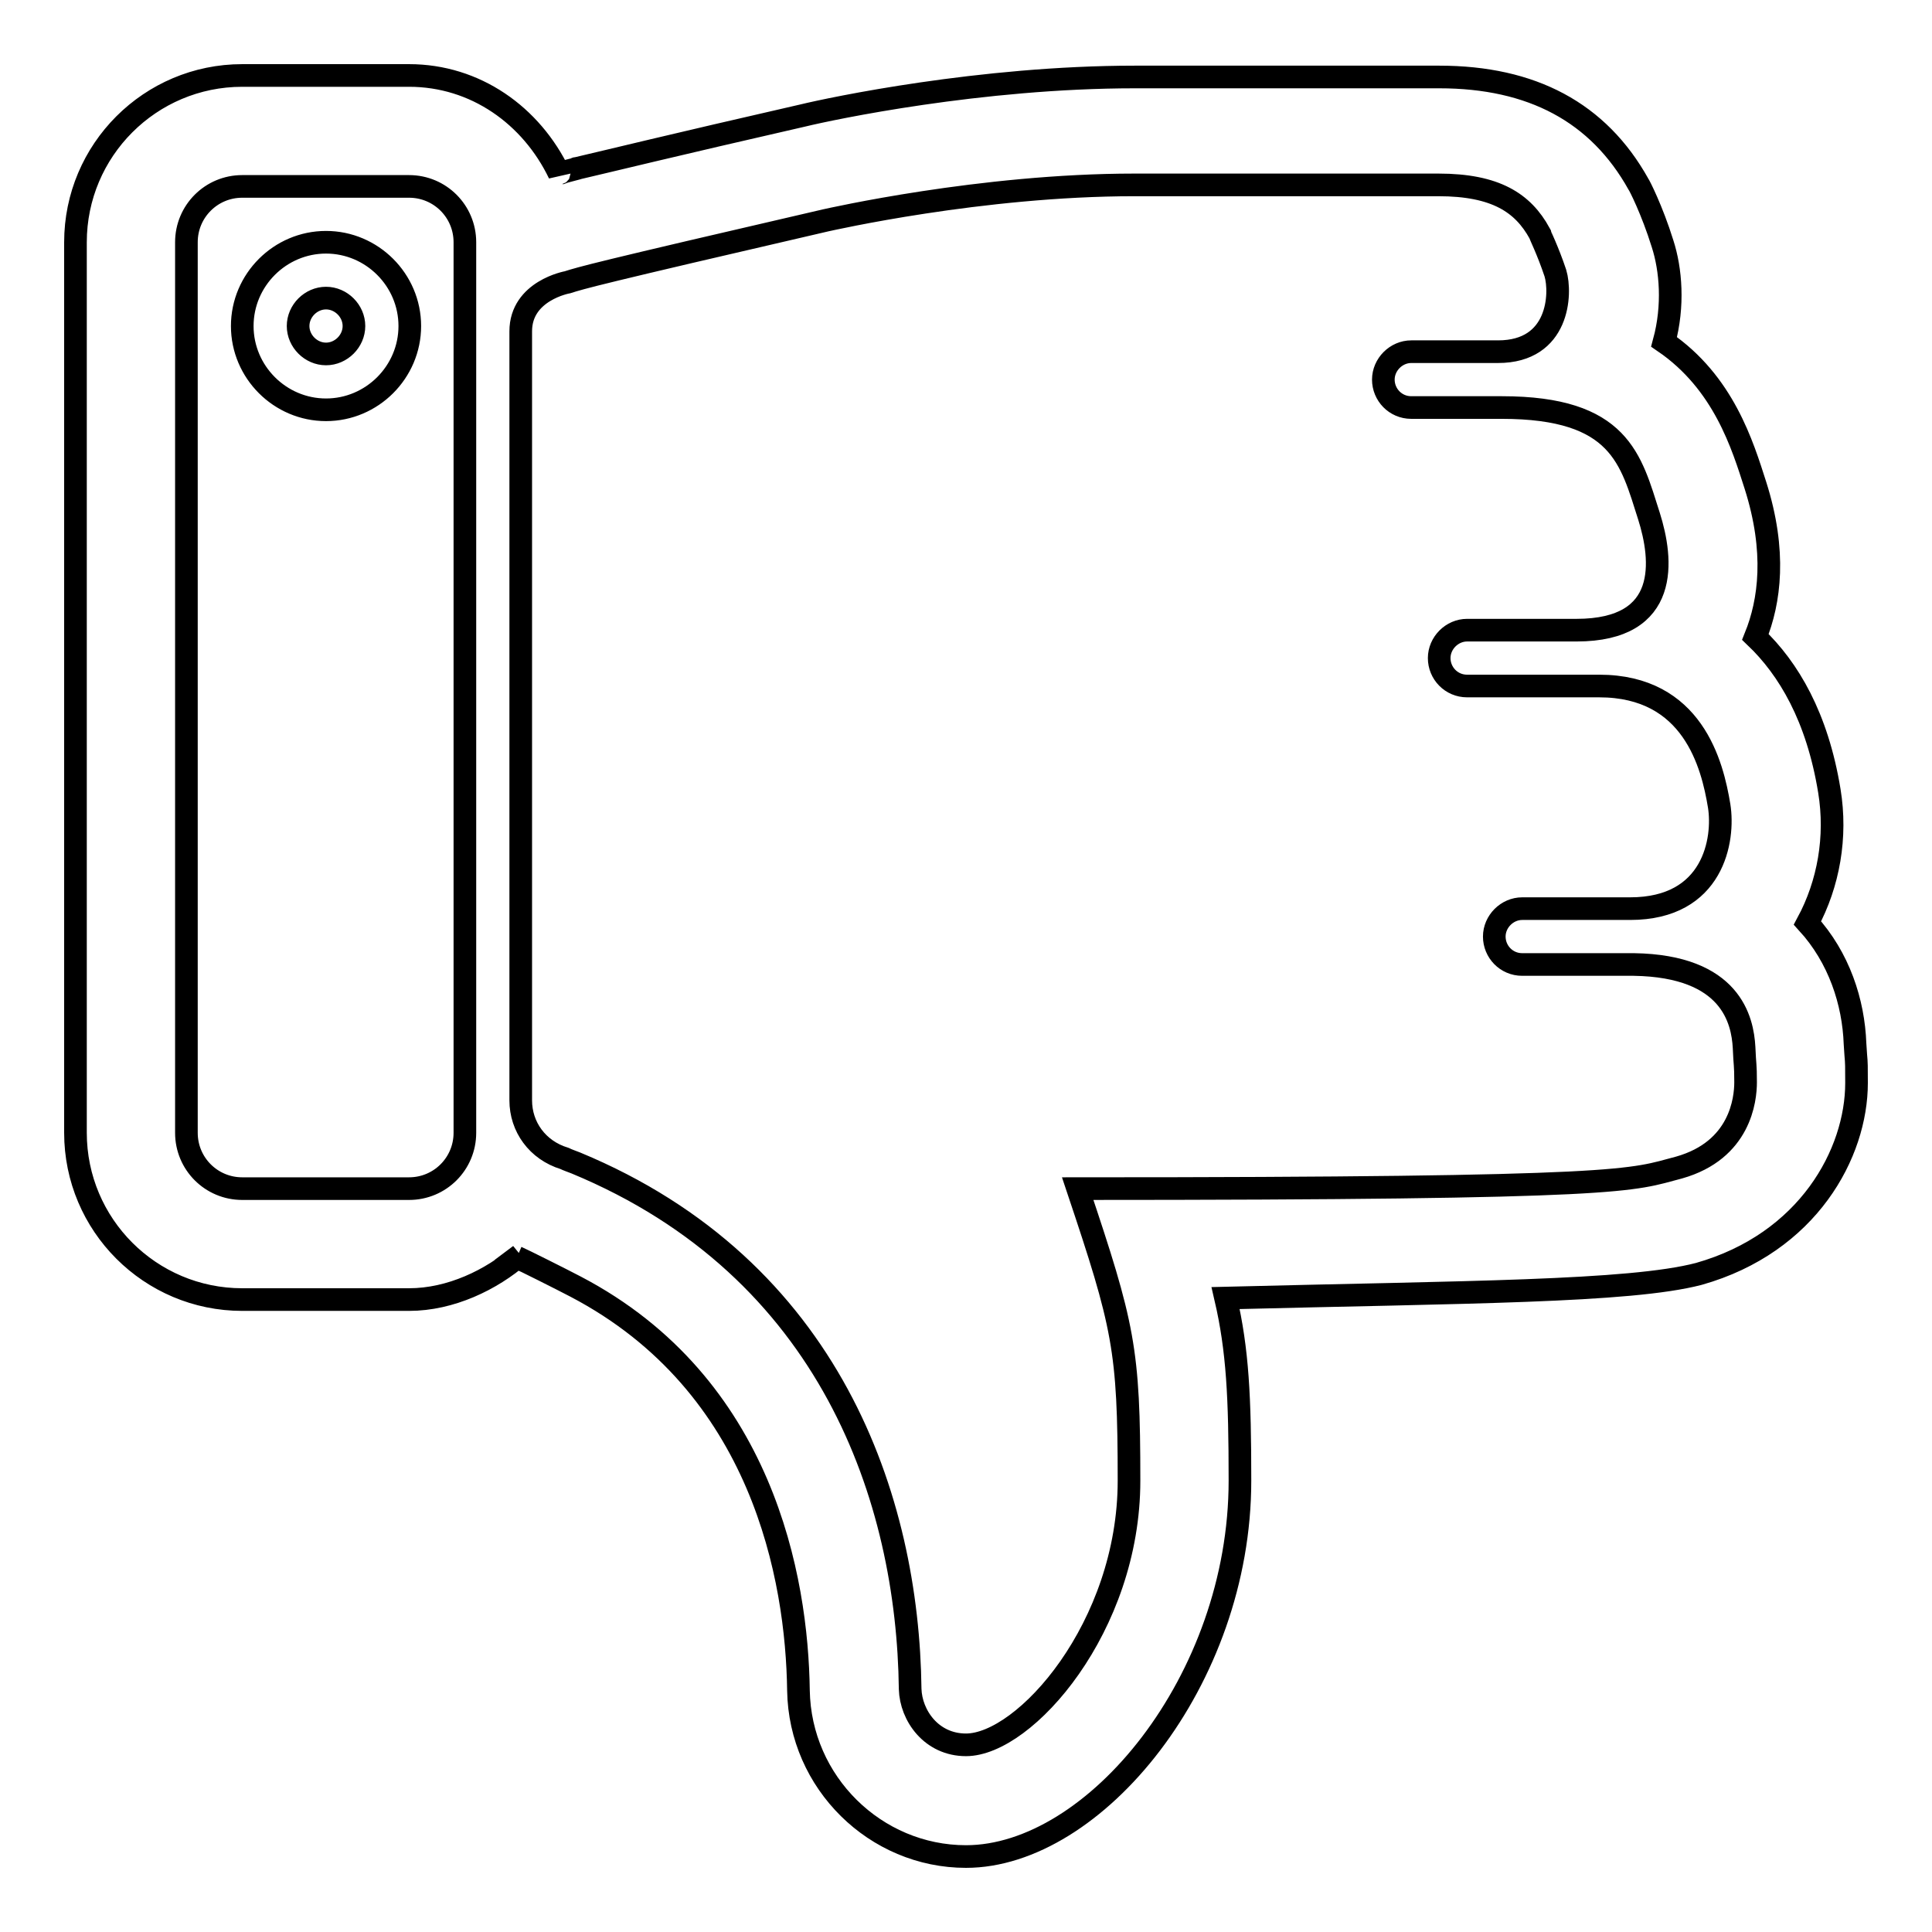
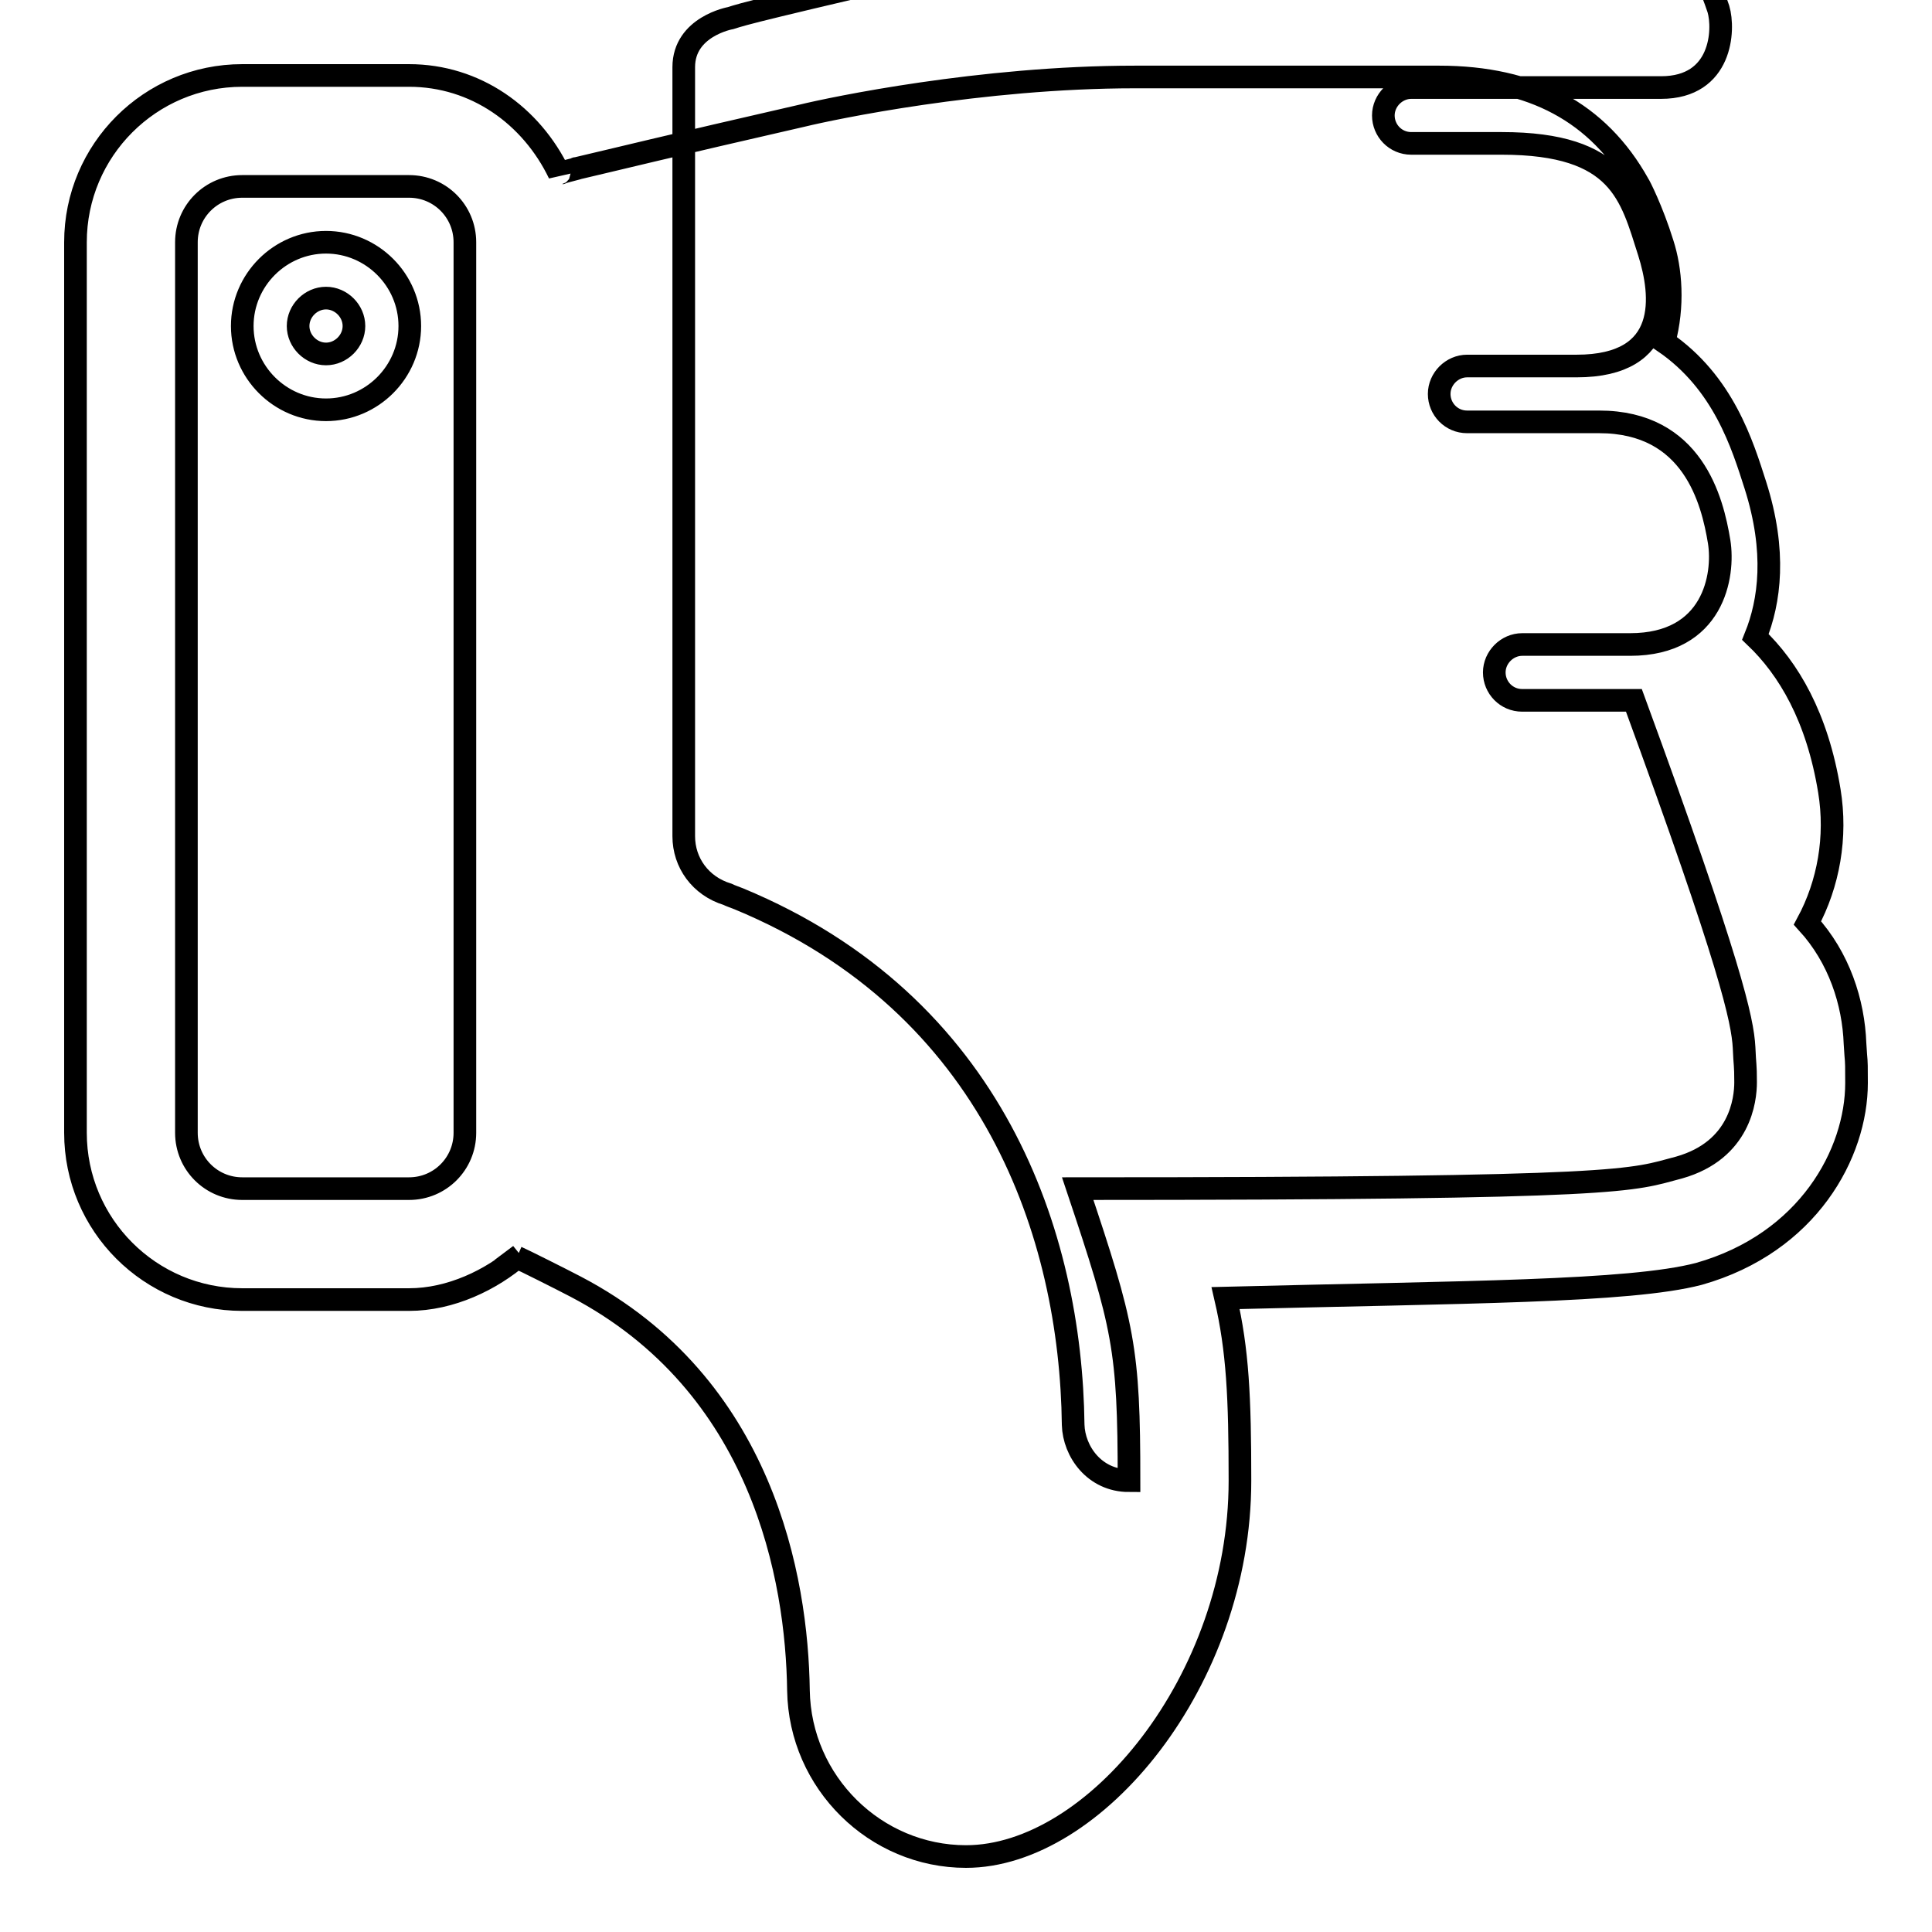
<svg xmlns="http://www.w3.org/2000/svg" version="1.1" x="0px" y="0px" viewBox="0 0 256 256" enable-background="new 0 0 256 256" xml:space="preserve">
  <g>
    <g>
-       <path stroke-width="3" fill-opacity="0" stroke="#000000" d="M225.1,168.8L225.1,168.8c14.5-4.1,20.9-16,20.9-25.3c0-2.1,0-2.7-0.1-3.7l-0.1-1.5c-0.2-5.5-2.1-11.4-6.3-16c2.8-5.2,3.9-11.4,2.9-17.5c-1.6-9.8-5.4-16.2-9.8-20.4c1.9-4.7,2.8-11.3,0-20.1c-1.7-5.3-4.2-13.6-12.1-19c1.3-4.8,0.9-9.6-0.2-13c-1.4-4.5-3.1-7.8-3.2-7.9c-5.3-9.5-14.1-14.2-26.4-14.2h-40.3c-20.5,0-40.3,4.2-44,5.1c-17.5,4-25.6,6-29.9,7c-0.1,0-0.2,0-0.3,0.1c-0.7,0.2-1.3,0.3-1.8,0.5c-0.1,0-0.3,0-0.3,0.1C70.4,15.3,63,10,54.2,10H32.1C19.9,10,10,19.9,10,32.1v118c0,12.2,9.9,22.1,22.1,22.1h22.1c5.5,0,10.9-2.6,14.7-5.9l-0.4,0.3c0.7,0.3,5.9,2.9,7.8,3.9c24.8,13,29.3,38.7,29.5,53.5C106,236.2,116,246,128,246c17,0,36.3-23.3,36.3-49.8c0-11.1-0.3-17.3-1.9-24.2C194.2,171.2,215.9,171.2,225.1,168.8L225.1,168.8z M61.6,150.1c0,4.1-3.3,7.4-7.4,7.4H32.1c-4.1,0-7.4-3.3-7.4-7.4v-118c0-4.1,3.3-7.4,7.4-7.4h22.1c4.1,0,7.4,3.3,7.4,7.4V150.1z M231.1,138.8L231.1,138.8c0.1,2.5,0.2,2.1,0.2,4.6c0,2.3-0.7,9-8.8,11.3c-6.5,1.7-6,2.8-79.7,2.8c6.1,18.2,6.8,21.2,6.8,38.7c0,19.4-13.8,35-21.6,35c-4.6,0-7.3-3.9-7.4-7.4c-0.3-25.1-10.5-55.7-44.3-69.7c-0.5-0.2-1.1-0.4-1.5-0.6c-3.6-1.1-5.8-4.2-5.8-7.7l0-101.9c0-5.4,6.2-6.5,6.2-6.5c1.9-0.6,3.5-1.1,34.2-8.2c0.5-0.1,20.6-4.7,40.9-4.7h40.3c7.6,0,11.2,2.4,13.4,6.4c0,0.1,1.1,2.3,2.1,5.3c0.8,2.7,0.5,10.4-7.6,10.4H187c-2,0-3.7,1.7-3.7,3.7c0,2,1.6,3.7,3.7,3.7h12c15.7,0,17.1,6.9,19.5,14.4c1.8,5.7,2.9,15.1-9.6,15.1h-14.5c-2,0-3.7,1.7-3.7,3.7c0,2,1.6,3.7,3.7,3.7h17.5c12.4,0,15,10.4,15.9,15.9c0.7,4.4-0.7,13.6-11.8,13.6h-14.3c-2,0-3.7,1.7-3.7,3.7c0,2,1.6,3.7,3.7,3.7h14.8C229.4,128,230.9,135.2,231.1,138.8L231.1,138.8z M43.2,54.3c6.1,0,11.1-5,11.1-11.1c0-6.1-5-11.1-11.1-11.1c-6.1,0-11.1,5-11.1,11.1C32.1,49.3,37.1,54.3,43.2,54.3L43.2,54.3z M46.9,43.2c0,2-1.7,3.7-3.7,3.7s-3.7-1.7-3.7-3.7s1.7-3.7,3.7-3.7S46.9,41.2,46.9,43.2z" />
+       <path stroke-width="3" fill-opacity="0" stroke="#000000" d="M225.1,168.8L225.1,168.8c14.5-4.1,20.9-16,20.9-25.3c0-2.1,0-2.7-0.1-3.7l-0.1-1.5c-0.2-5.5-2.1-11.4-6.3-16c2.8-5.2,3.9-11.4,2.9-17.5c-1.6-9.8-5.4-16.2-9.8-20.4c1.9-4.7,2.8-11.3,0-20.1c-1.7-5.3-4.2-13.6-12.1-19c1.3-4.8,0.9-9.6-0.2-13c-1.4-4.5-3.1-7.8-3.2-7.9c-5.3-9.5-14.1-14.2-26.4-14.2h-40.3c-20.5,0-40.3,4.2-44,5.1c-17.5,4-25.6,6-29.9,7c-0.1,0-0.2,0-0.3,0.1c-0.7,0.2-1.3,0.3-1.8,0.5c-0.1,0-0.3,0-0.3,0.1C70.4,15.3,63,10,54.2,10H32.1C19.9,10,10,19.9,10,32.1v118c0,12.2,9.9,22.1,22.1,22.1h22.1c5.5,0,10.9-2.6,14.7-5.9l-0.4,0.3c0.7,0.3,5.9,2.9,7.8,3.9c24.8,13,29.3,38.7,29.5,53.5C106,236.2,116,246,128,246c17,0,36.3-23.3,36.3-49.8c0-11.1-0.3-17.3-1.9-24.2C194.2,171.2,215.9,171.2,225.1,168.8L225.1,168.8z M61.6,150.1c0,4.1-3.3,7.4-7.4,7.4H32.1c-4.1,0-7.4-3.3-7.4-7.4v-118c0-4.1,3.3-7.4,7.4-7.4h22.1c4.1,0,7.4,3.3,7.4,7.4V150.1z M231.1,138.8L231.1,138.8c0.1,2.5,0.2,2.1,0.2,4.6c0,2.3-0.7,9-8.8,11.3c-6.5,1.7-6,2.8-79.7,2.8c6.1,18.2,6.8,21.2,6.8,38.7c-4.6,0-7.3-3.9-7.4-7.4c-0.3-25.1-10.5-55.7-44.3-69.7c-0.5-0.2-1.1-0.4-1.5-0.6c-3.6-1.1-5.8-4.2-5.8-7.7l0-101.9c0-5.4,6.2-6.5,6.2-6.5c1.9-0.6,3.5-1.1,34.2-8.2c0.5-0.1,20.6-4.7,40.9-4.7h40.3c7.6,0,11.2,2.4,13.4,6.4c0,0.1,1.1,2.3,2.1,5.3c0.8,2.7,0.5,10.4-7.6,10.4H187c-2,0-3.7,1.7-3.7,3.7c0,2,1.6,3.7,3.7,3.7h12c15.7,0,17.1,6.9,19.5,14.4c1.8,5.7,2.9,15.1-9.6,15.1h-14.5c-2,0-3.7,1.7-3.7,3.7c0,2,1.6,3.7,3.7,3.7h17.5c12.4,0,15,10.4,15.9,15.9c0.7,4.4-0.7,13.6-11.8,13.6h-14.3c-2,0-3.7,1.7-3.7,3.7c0,2,1.6,3.7,3.7,3.7h14.8C229.4,128,230.9,135.2,231.1,138.8L231.1,138.8z M43.2,54.3c6.1,0,11.1-5,11.1-11.1c0-6.1-5-11.1-11.1-11.1c-6.1,0-11.1,5-11.1,11.1C32.1,49.3,37.1,54.3,43.2,54.3L43.2,54.3z M46.9,43.2c0,2-1.7,3.7-3.7,3.7s-3.7-1.7-3.7-3.7s1.7-3.7,3.7-3.7S46.9,41.2,46.9,43.2z" />
    </g>
  </g>
</svg>